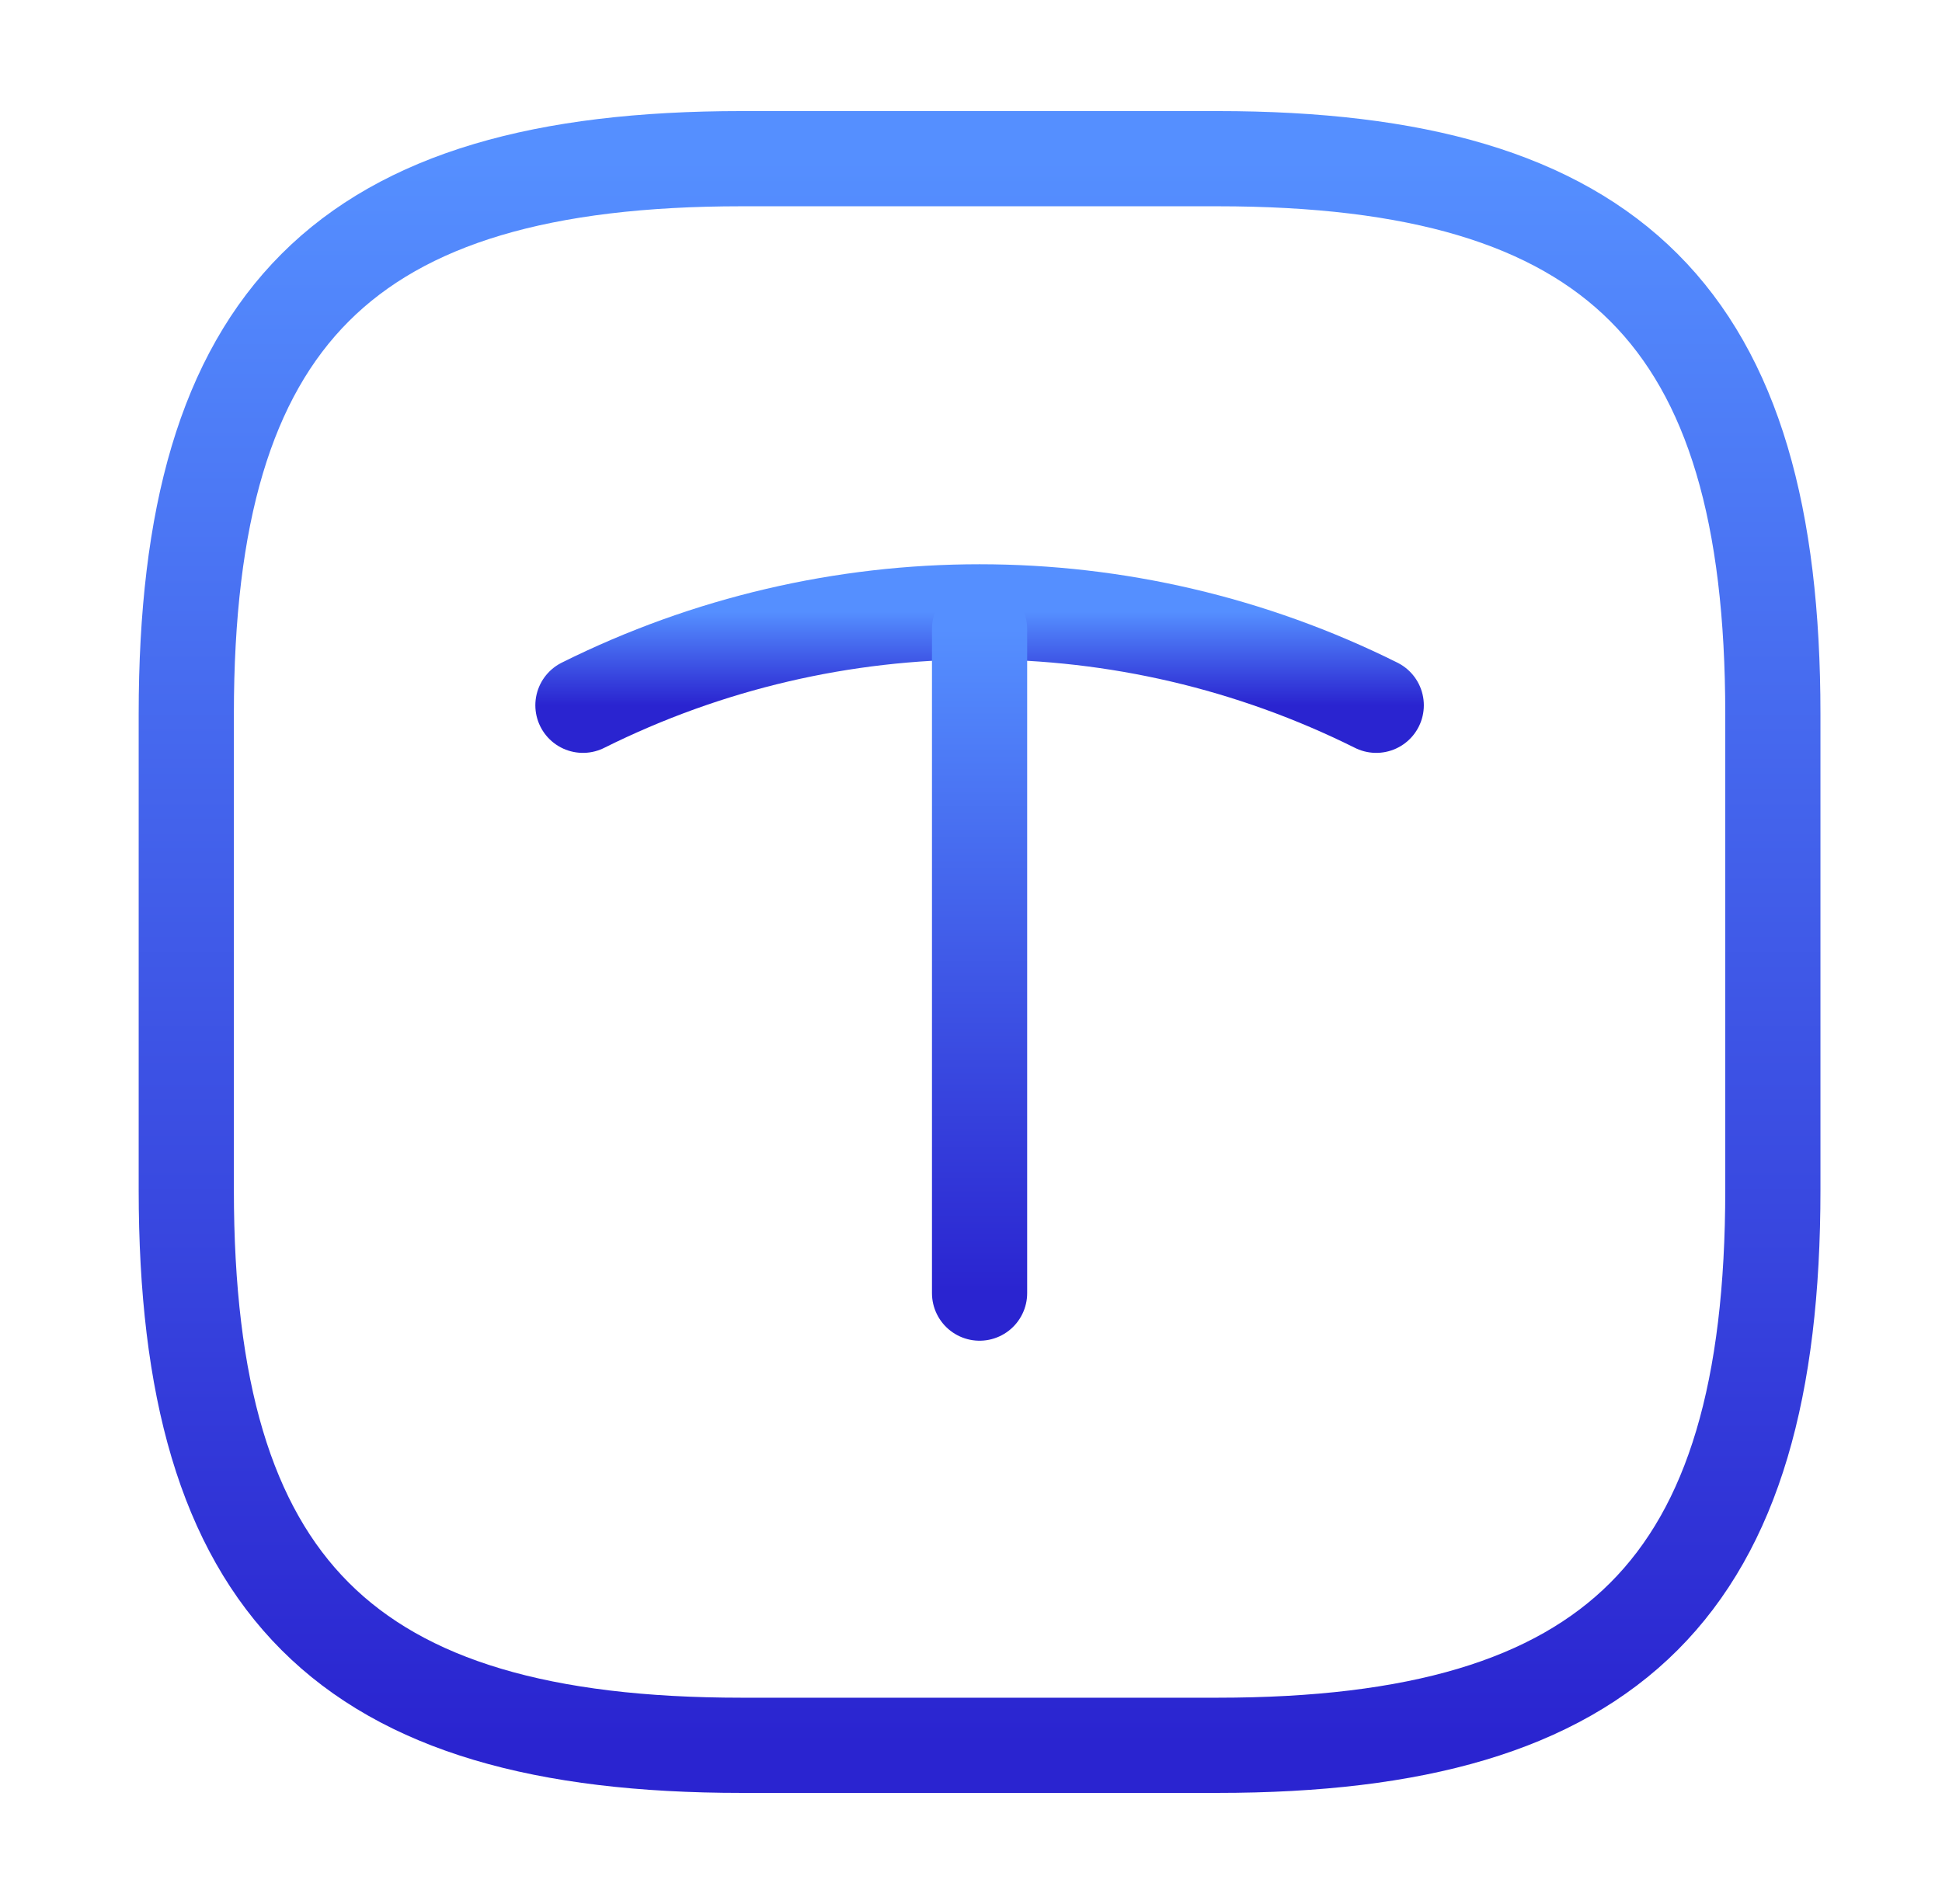
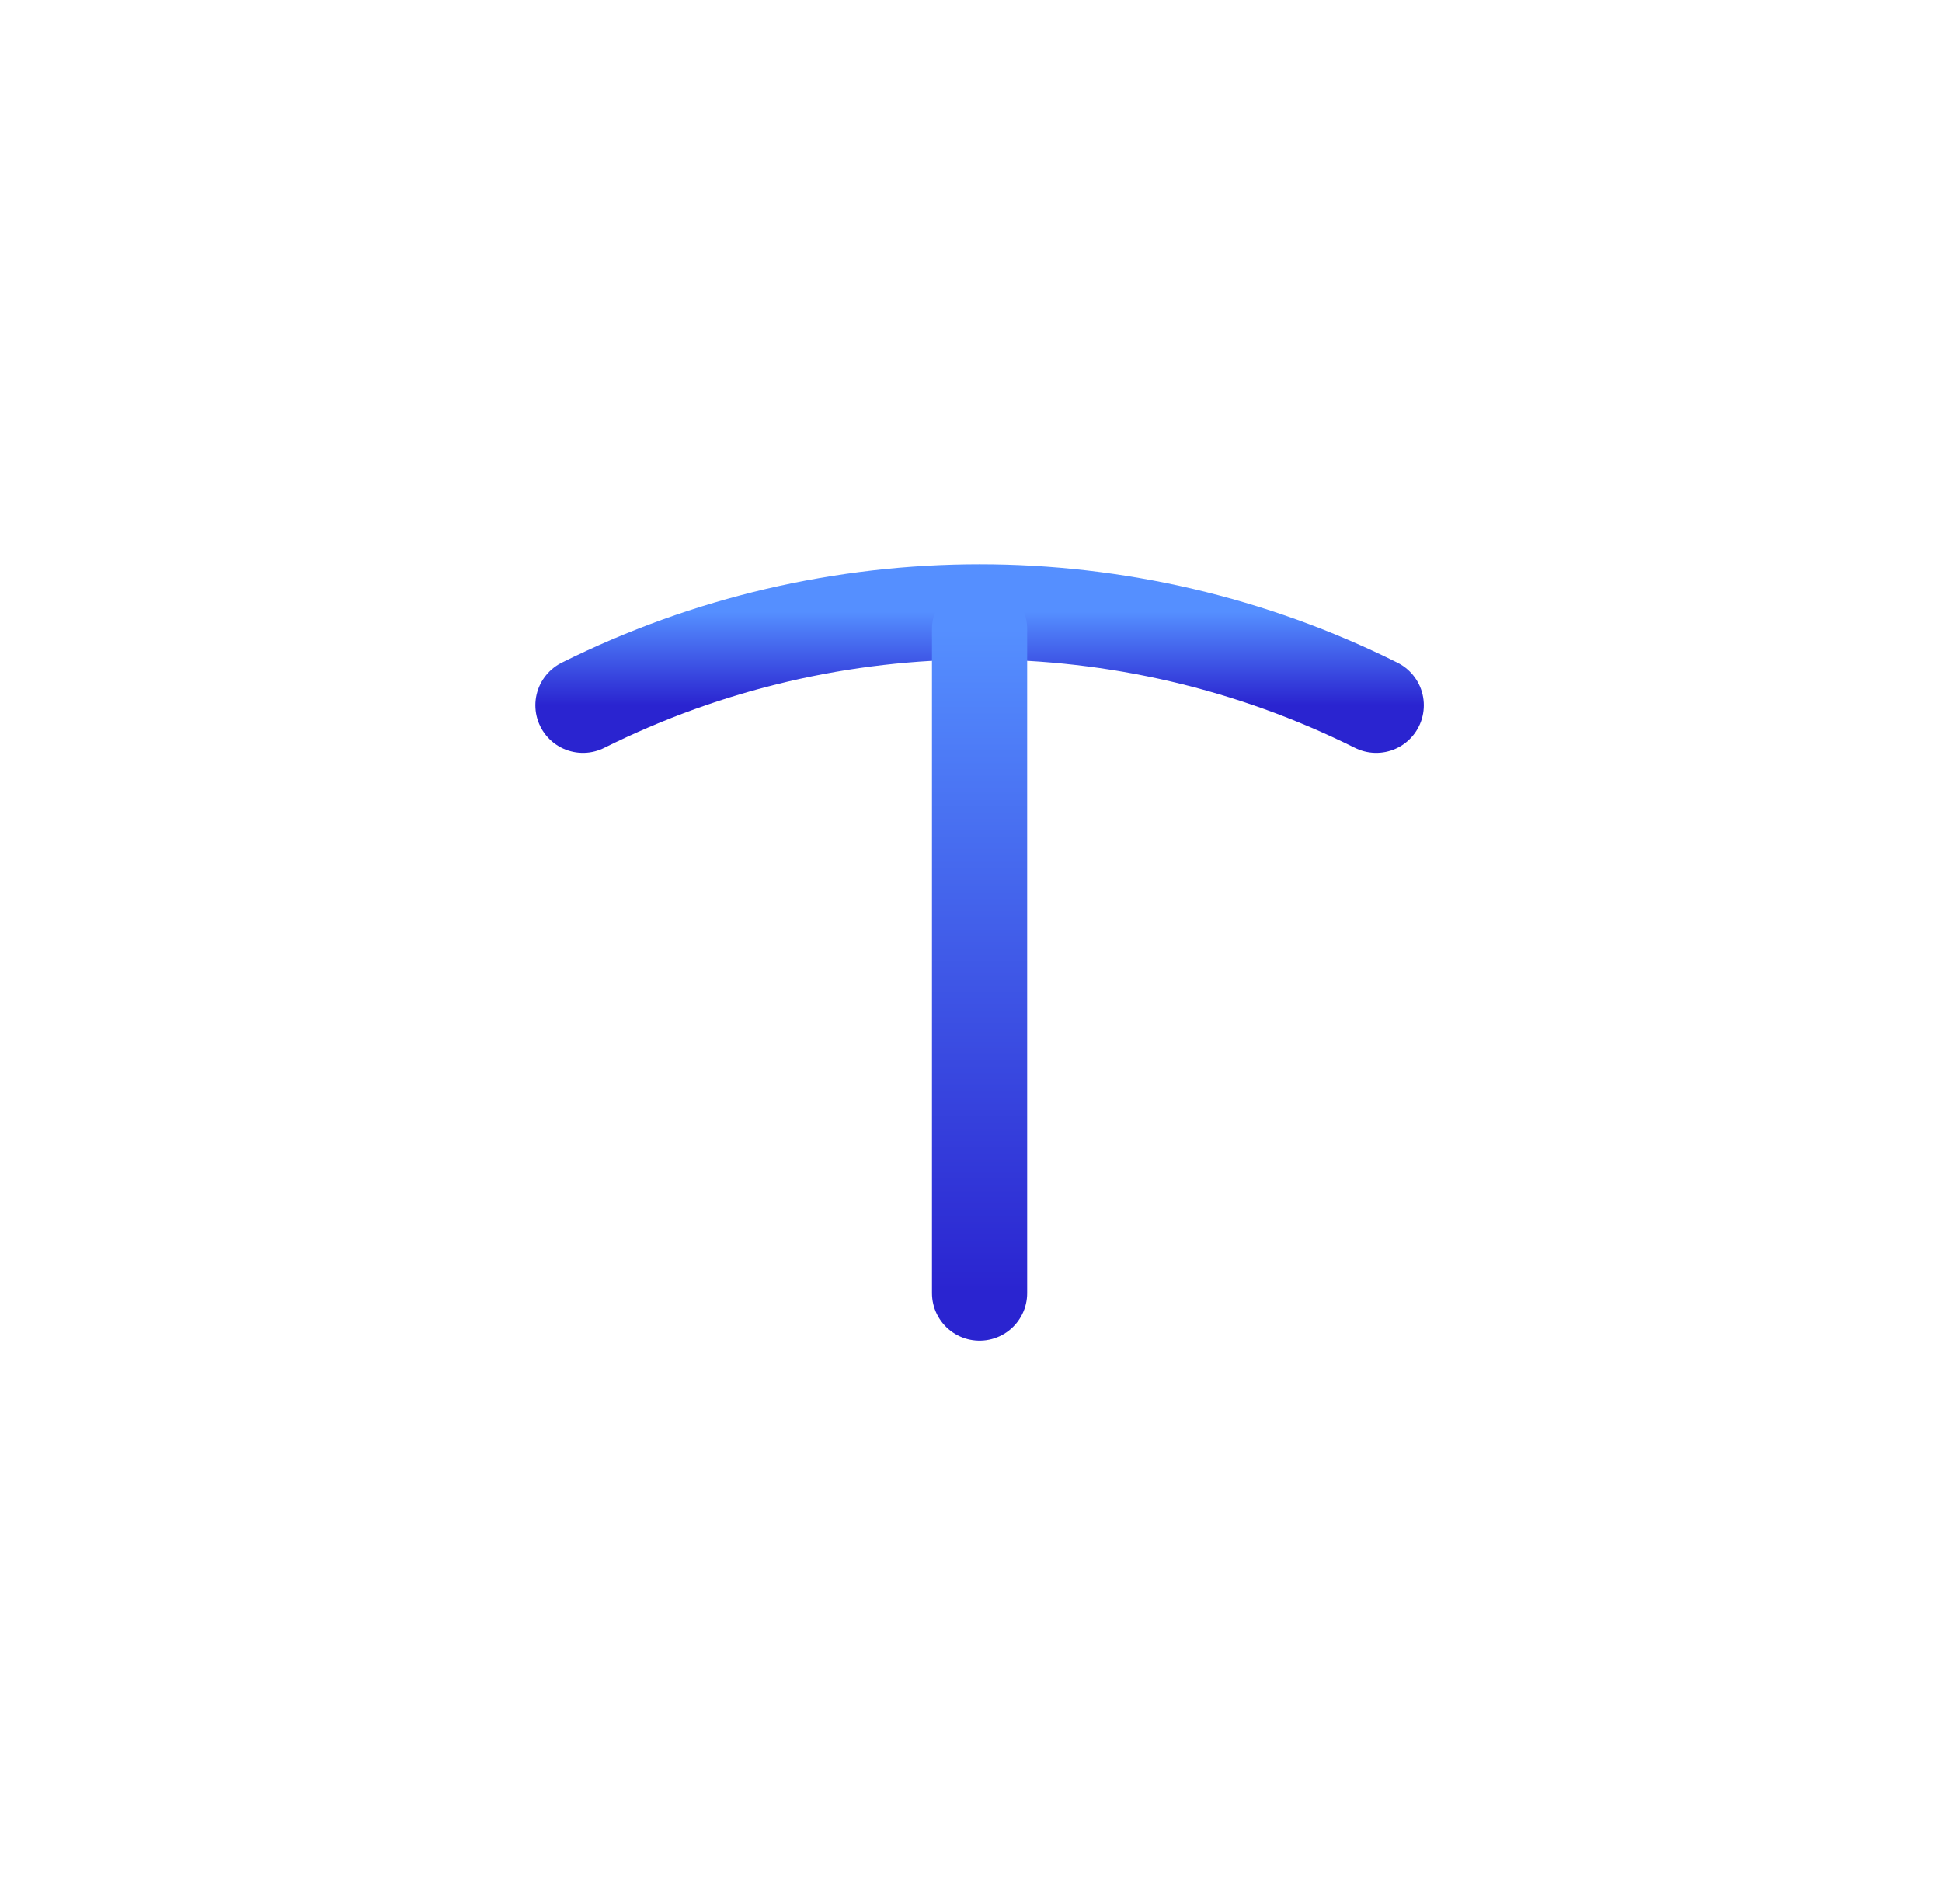
<svg xmlns="http://www.w3.org/2000/svg" width="51" height="50" viewBox="0 0 51 50" fill="none">
-   <path d="M19.475 45.833H31.975C42.392 45.833 46.558 41.667 46.558 31.25V18.75C46.558 8.333 42.392 4.167 31.975 4.167H19.475C9.058 4.167 4.892 8.333 4.892 18.75V31.25C4.892 41.667 9.058 45.833 19.475 45.833Z" stroke="url(#paint0_linear_197_1657)" stroke-width="2.5" stroke-linecap="round" stroke-linejoin="round" />
  <path d="M15.309 18.521C21.871 15.25 29.579 15.25 36.142 18.521" stroke="url(#paint1_linear_197_1657)" stroke-width="2.5" stroke-linecap="round" stroke-linejoin="round" />
  <path d="M25.725 33.958V16.521" stroke="url(#paint2_linear_197_1657)" stroke-width="2.5" stroke-linecap="round" stroke-linejoin="round" />
  <defs>
    <linearGradient id="paint0_linear_197_1657" x1="25.725" y1="4.167" x2="25.725" y2="45.833" gradientUnits="userSpaceOnUse">
      <stop stop-color="#558FFF" />
      <stop offset="1" stop-color="#2A24D0" />
    </linearGradient>
    <linearGradient id="paint1_linear_197_1657" x1="25.725" y1="16.068" x2="25.725" y2="18.521" gradientUnits="userSpaceOnUse">
      <stop stop-color="#558FFF" />
      <stop offset="1" stop-color="#2A24D0" />
    </linearGradient>
    <linearGradient id="paint2_linear_197_1657" x1="26.225" y1="16.521" x2="26.225" y2="33.958" gradientUnits="userSpaceOnUse">
      <stop stop-color="#558FFF" />
      <stop offset="1" stop-color="#2A24D0" />
    </linearGradient>
  </defs>
</svg>